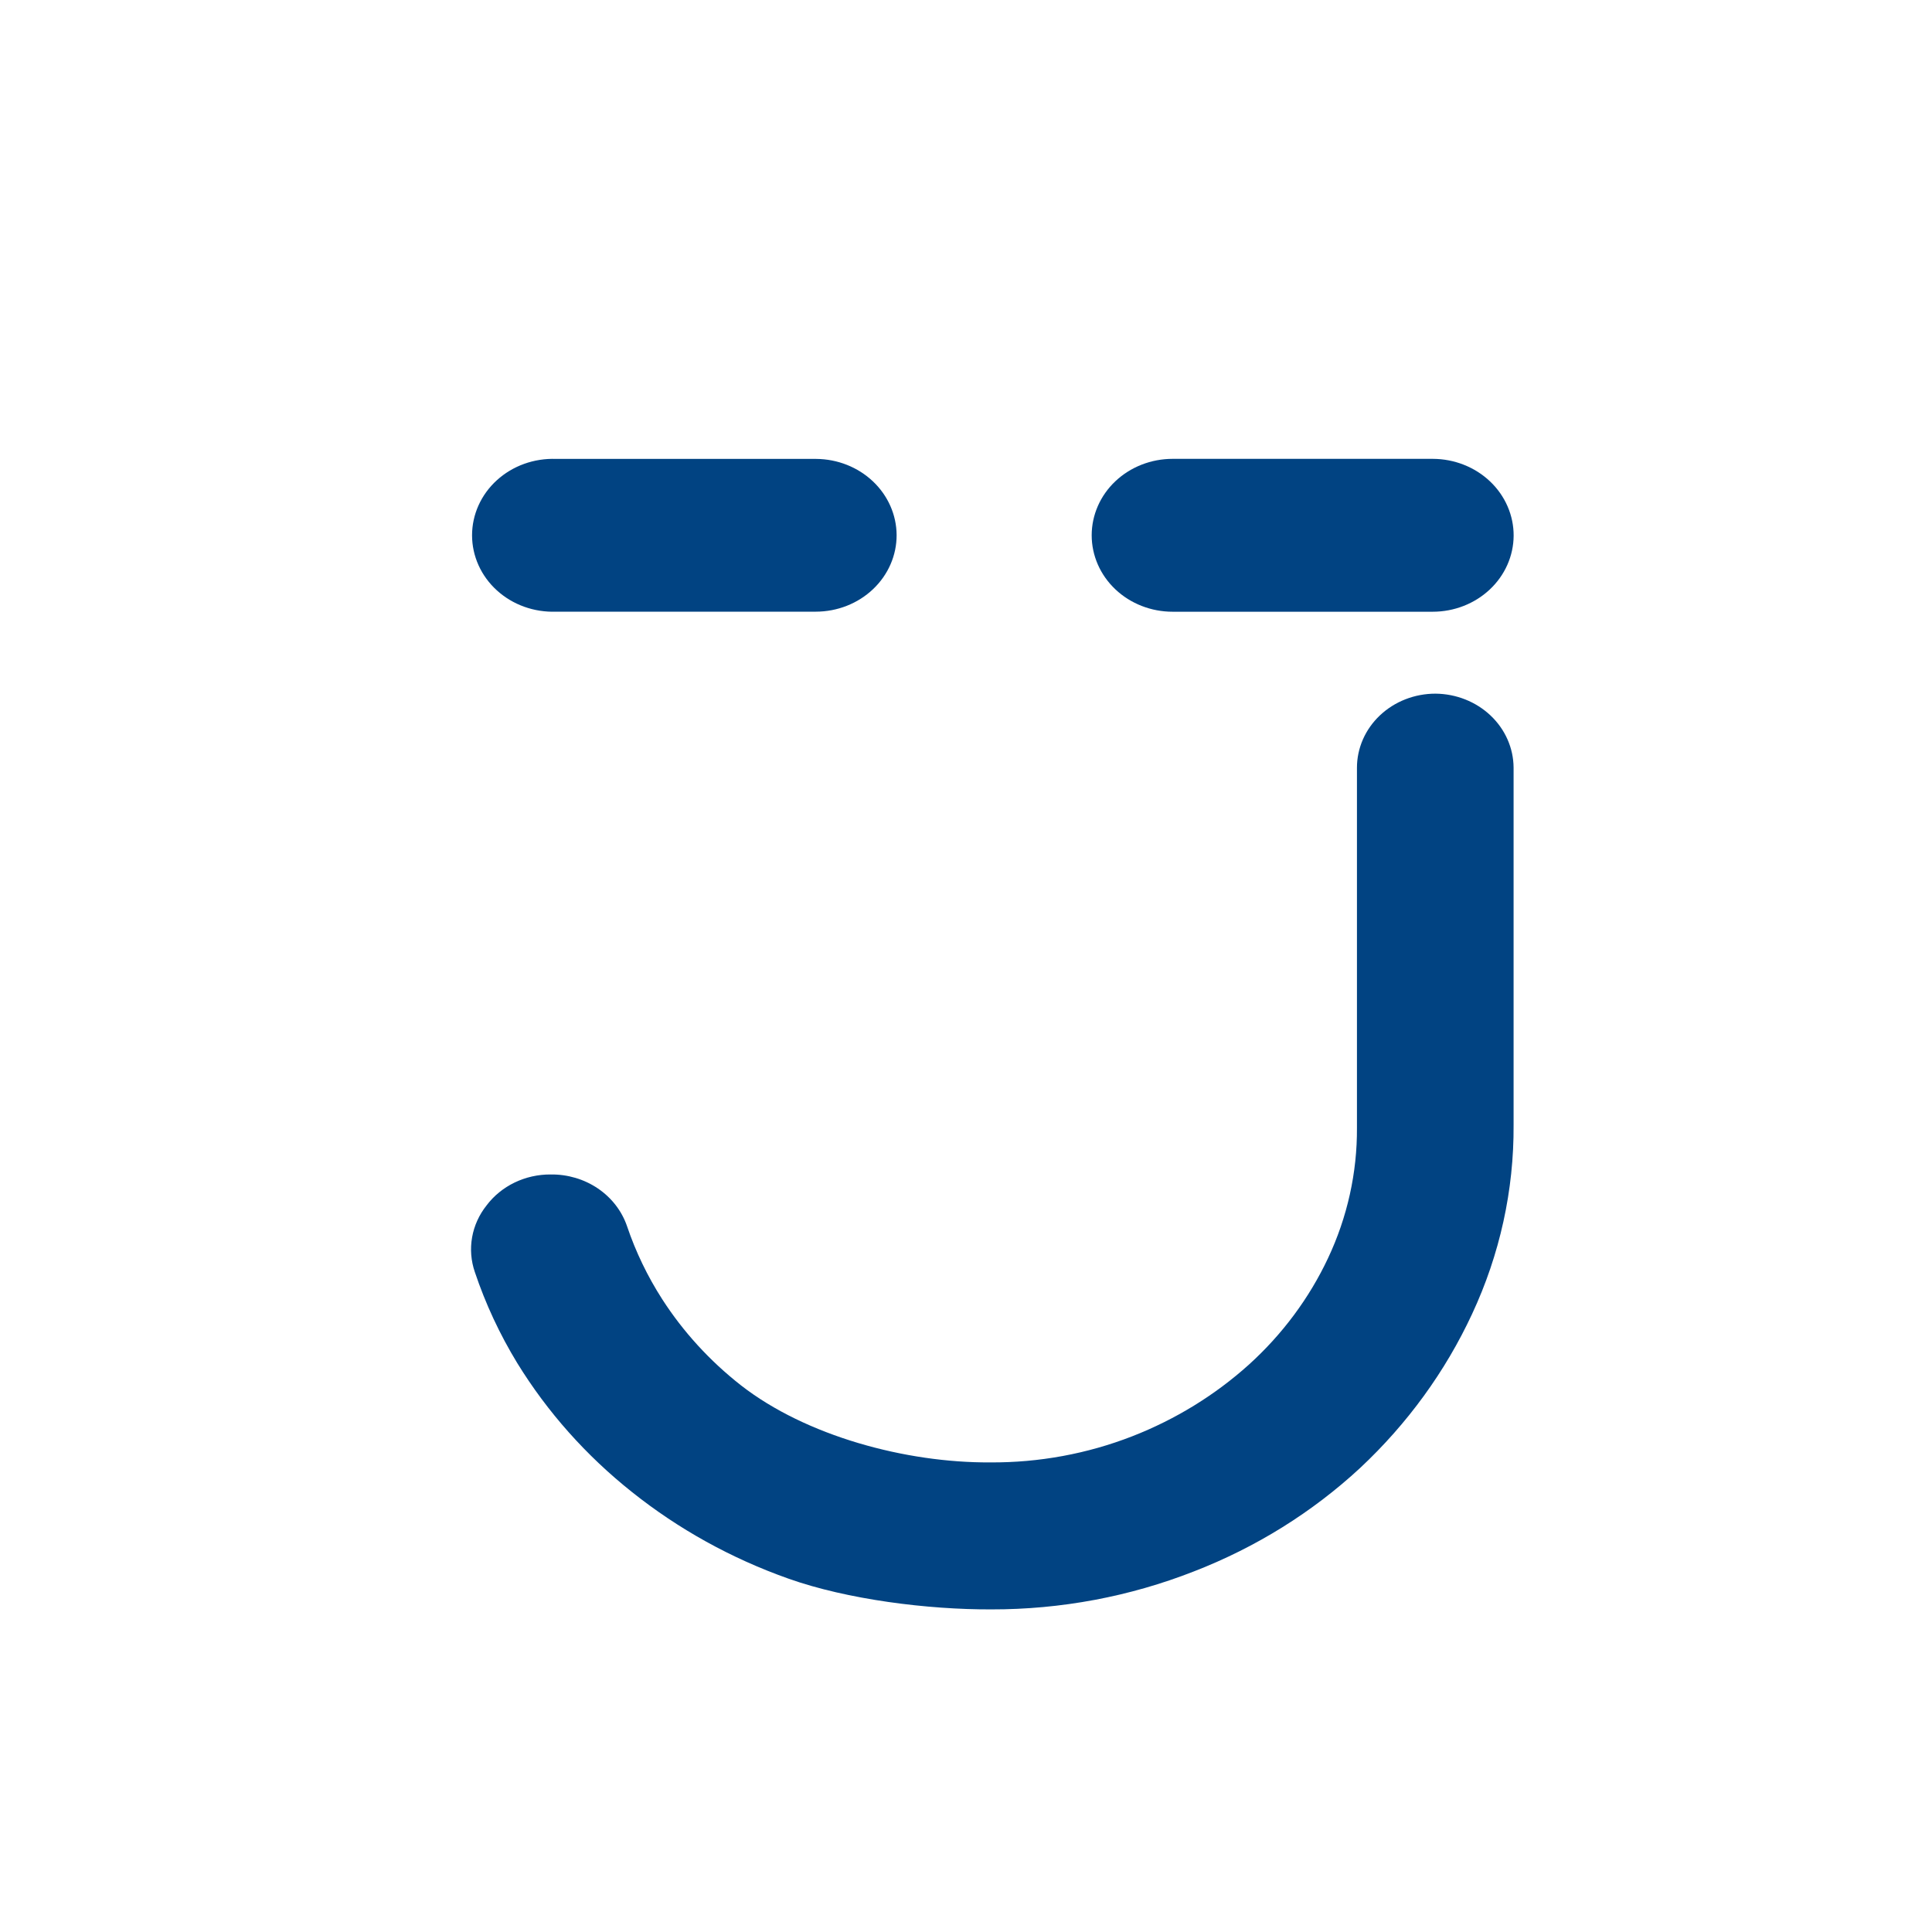
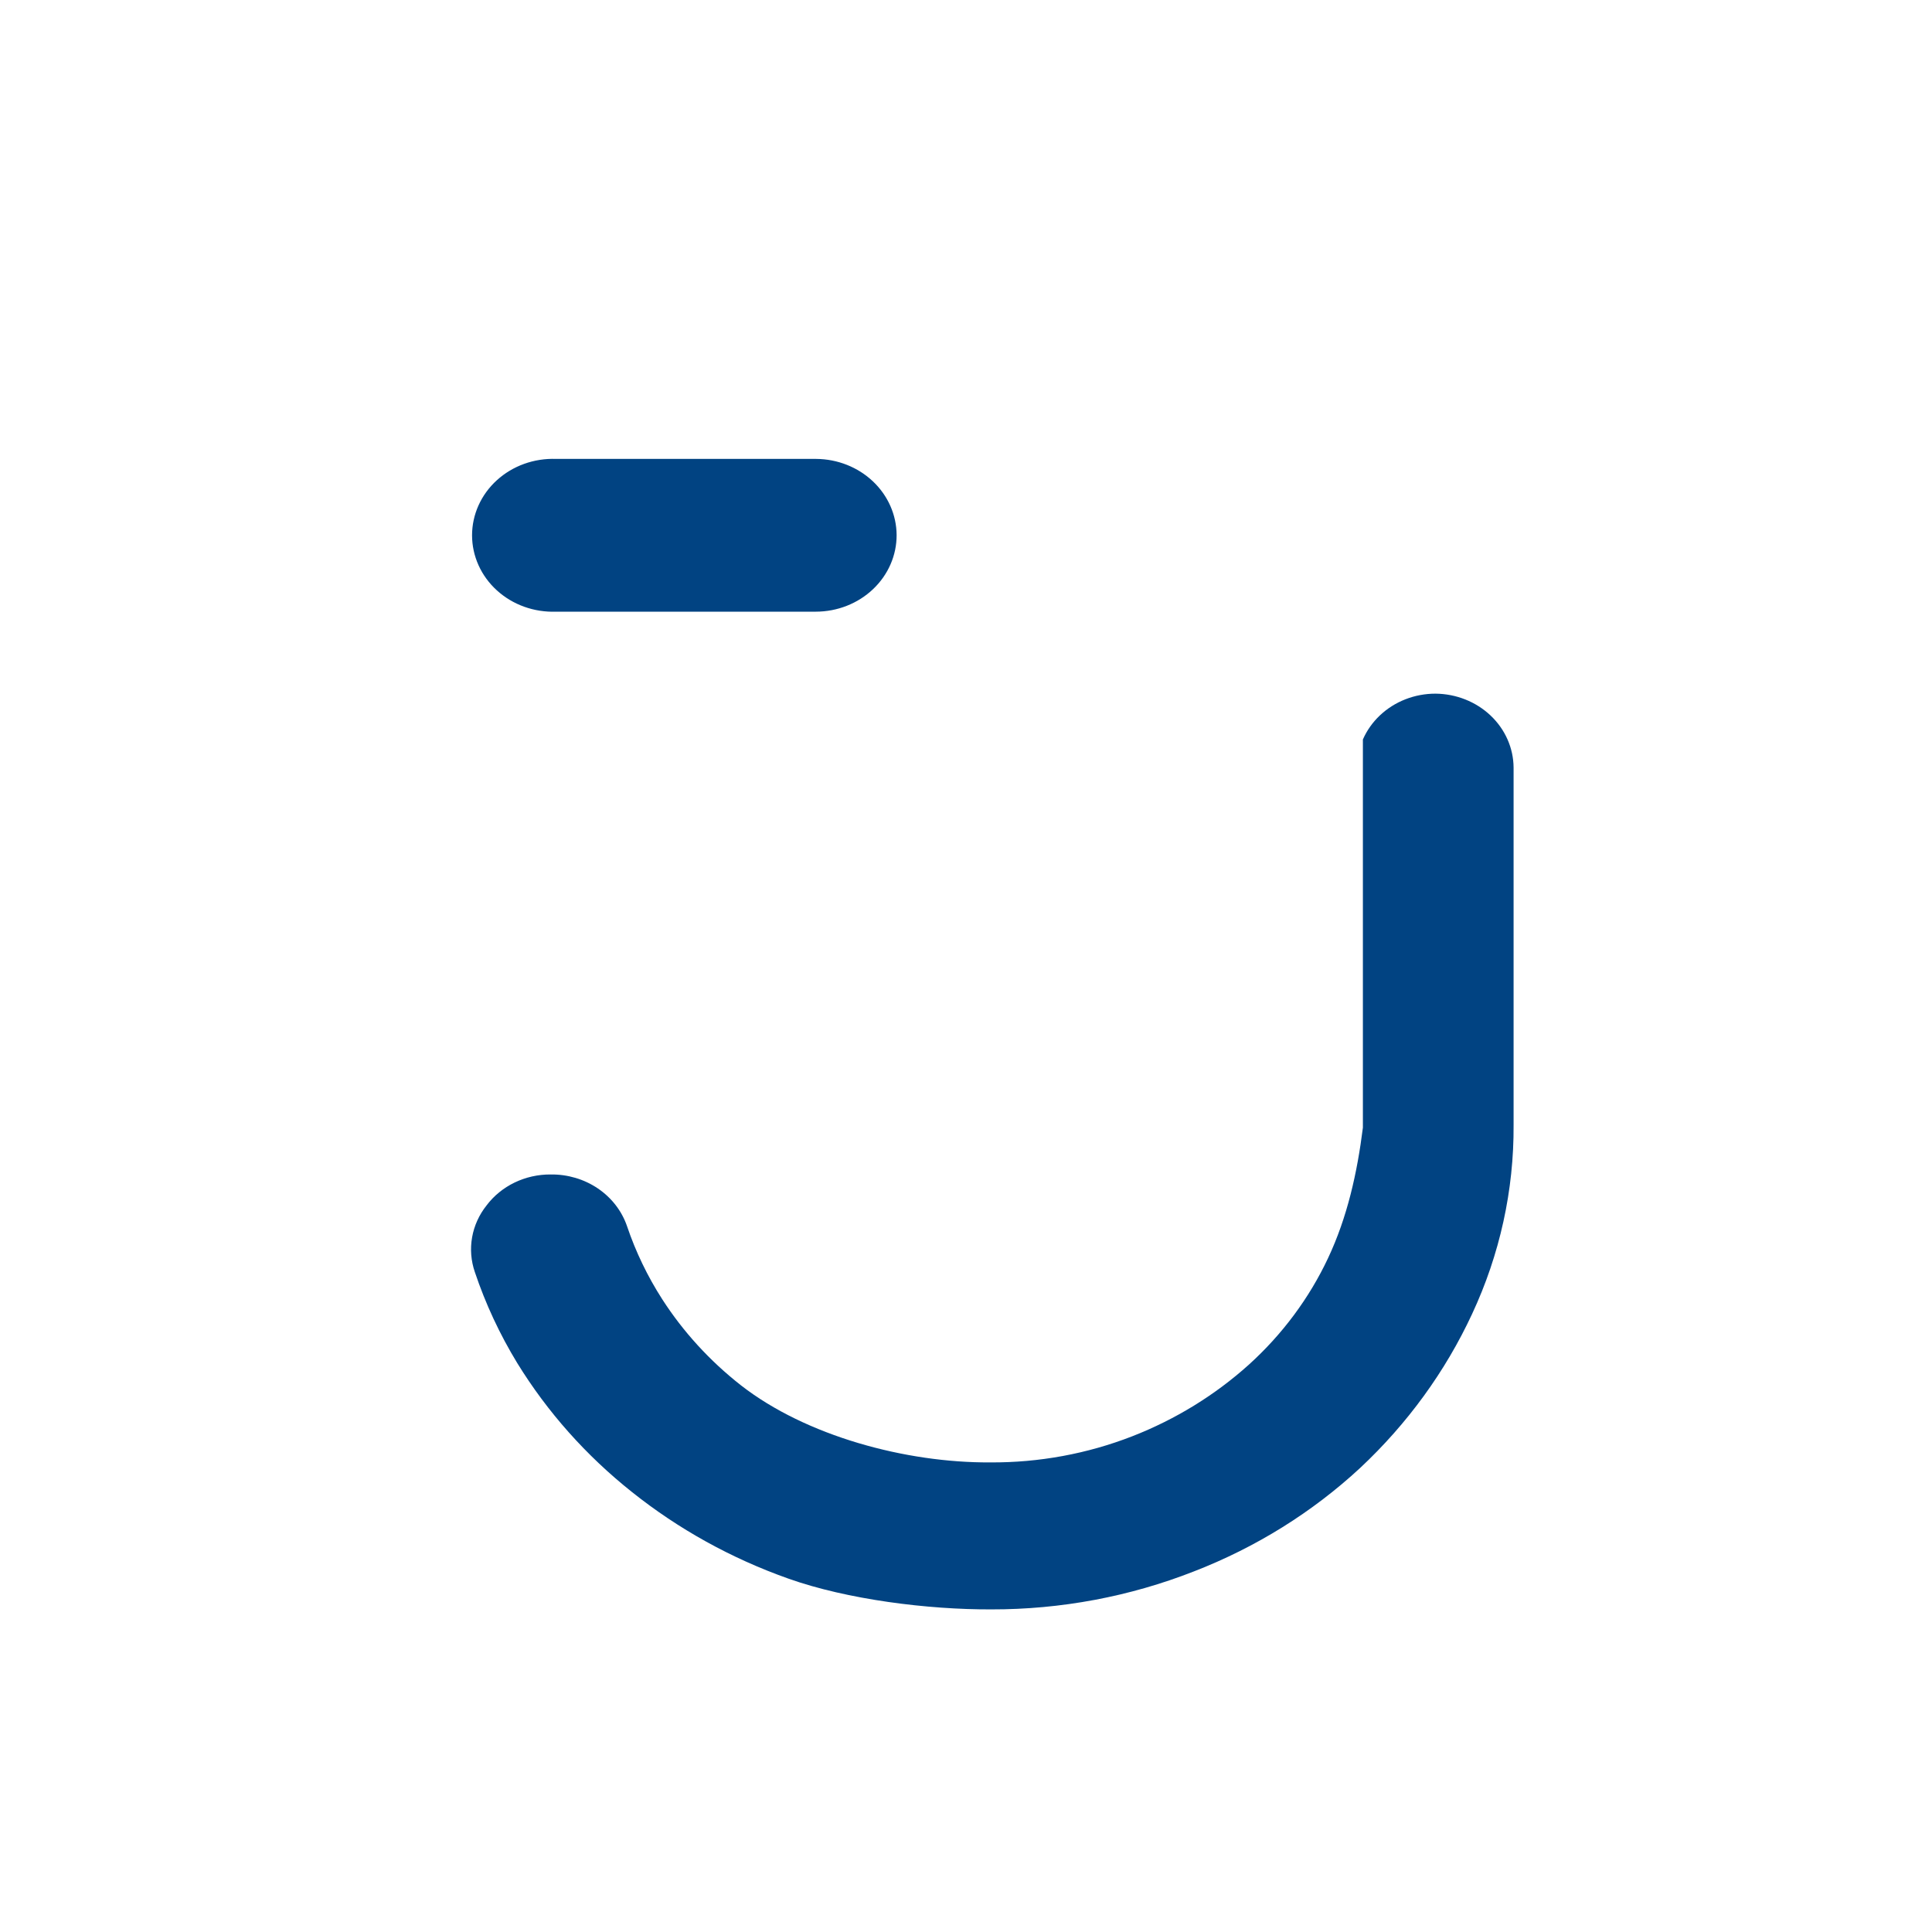
<svg xmlns="http://www.w3.org/2000/svg" width="160" height="160" viewBox="0 0 160 160" fill="none">
-   <path d="M118.883 57.446C118.028 57.445 117.181 57.603 116.391 57.912C115.601 58.22 114.884 58.673 114.28 59.244C113.675 59.815 113.196 60.493 112.869 61.239C112.543 61.986 112.375 62.785 112.377 63.593V93.387C112.401 97.11 111.584 100.796 109.981 104.198C108.423 107.51 106.197 110.505 103.427 113.013C100.622 115.539 97.346 117.551 93.765 118.948C90.038 120.399 86.041 121.134 82.01 121.11C75.022 121.153 66.742 118.924 61.354 114.72C58.784 112.705 56.586 110.302 54.849 107.607C53.624 105.702 52.644 103.667 51.927 101.544C51.496 100.286 50.649 99.191 49.512 98.421C48.374 97.651 47.005 97.246 45.606 97.265C44.569 97.257 43.545 97.486 42.621 97.931C41.697 98.376 40.9 99.025 40.298 99.823C39.678 100.602 39.266 101.51 39.097 102.471C38.927 103.432 39.005 104.417 39.324 105.344C40.205 107.971 41.384 110.501 42.84 112.889C45.33 116.937 48.543 120.548 52.336 123.563C56.184 126.634 60.562 129.059 65.279 130.73C70.175 132.472 76.866 133.304 82.098 133.283C87.856 133.293 93.56 132.223 98.878 130.136C104.013 128.146 108.689 125.234 112.65 121.561C116.558 117.901 119.7 113.578 121.912 108.817C124.211 103.89 125.382 98.56 125.349 93.175V63.565C125.337 61.948 124.652 60.4 123.442 59.255C122.232 58.11 120.595 57.461 118.883 57.446Z" fill="#014382" />
-   <path d="M118.652 38H97.109C95.332 38 93.628 38.667 92.371 39.854C91.115 41.041 90.409 42.651 90.409 44.331C90.409 46.01 91.115 47.62 92.371 48.807C93.628 49.994 95.332 50.661 97.109 50.661H118.652C120.422 50.661 122.121 49.999 123.376 48.82C124.632 47.641 125.343 46.04 125.353 44.367C125.357 43.533 125.186 42.707 124.851 41.935C124.516 41.163 124.024 40.461 123.401 39.87C122.779 39.278 122.039 38.809 121.224 38.488C120.409 38.167 119.535 38.001 118.652 38Z" fill="#014382" />
+   <path d="M118.883 57.446C118.028 57.445 117.181 57.603 116.391 57.912C115.601 58.22 114.884 58.673 114.28 59.244C113.675 59.815 113.196 60.493 112.869 61.239V93.387C112.401 97.11 111.584 100.796 109.981 104.198C108.423 107.51 106.197 110.505 103.427 113.013C100.622 115.539 97.346 117.551 93.765 118.948C90.038 120.399 86.041 121.134 82.01 121.11C75.022 121.153 66.742 118.924 61.354 114.72C58.784 112.705 56.586 110.302 54.849 107.607C53.624 105.702 52.644 103.667 51.927 101.544C51.496 100.286 50.649 99.191 49.512 98.421C48.374 97.651 47.005 97.246 45.606 97.265C44.569 97.257 43.545 97.486 42.621 97.931C41.697 98.376 40.9 99.025 40.298 99.823C39.678 100.602 39.266 101.51 39.097 102.471C38.927 103.432 39.005 104.417 39.324 105.344C40.205 107.971 41.384 110.501 42.84 112.889C45.33 116.937 48.543 120.548 52.336 123.563C56.184 126.634 60.562 129.059 65.279 130.73C70.175 132.472 76.866 133.304 82.098 133.283C87.856 133.293 93.56 132.223 98.878 130.136C104.013 128.146 108.689 125.234 112.65 121.561C116.558 117.901 119.7 113.578 121.912 108.817C124.211 103.89 125.382 98.56 125.349 93.175V63.565C125.337 61.948 124.652 60.4 123.442 59.255C122.232 58.11 120.595 57.461 118.883 57.446Z" fill="#014382" />
  <path d="M46.05 50.656H67.564C68.444 50.655 69.316 50.49 70.129 50.17C70.942 49.85 71.681 49.382 72.302 48.792C72.924 48.203 73.416 47.503 73.751 46.734C74.086 45.964 74.257 45.14 74.254 44.307C74.244 42.64 73.539 41.044 72.293 39.865C71.046 38.685 69.357 38.017 67.593 38.005H46.05C45.149 37.972 44.251 38.112 43.408 38.415C42.566 38.718 41.797 39.179 41.148 39.77C40.498 40.36 39.981 41.069 39.629 41.852C39.276 42.636 39.094 43.479 39.094 44.331C39.094 45.182 39.276 46.025 39.629 46.809C39.981 47.592 40.498 48.301 41.148 48.891C41.797 49.482 42.566 49.943 43.408 50.246C44.251 50.549 45.149 50.689 46.05 50.656Z" fill="#014382" />
</svg>